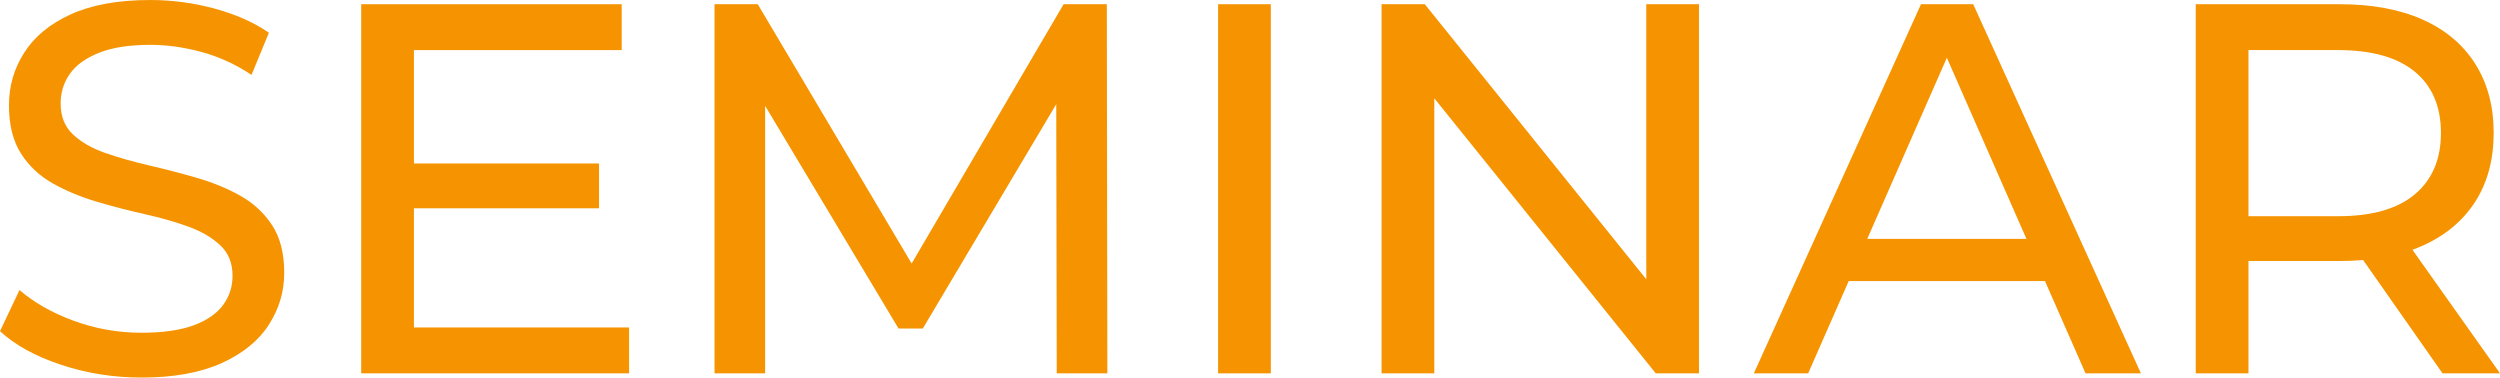
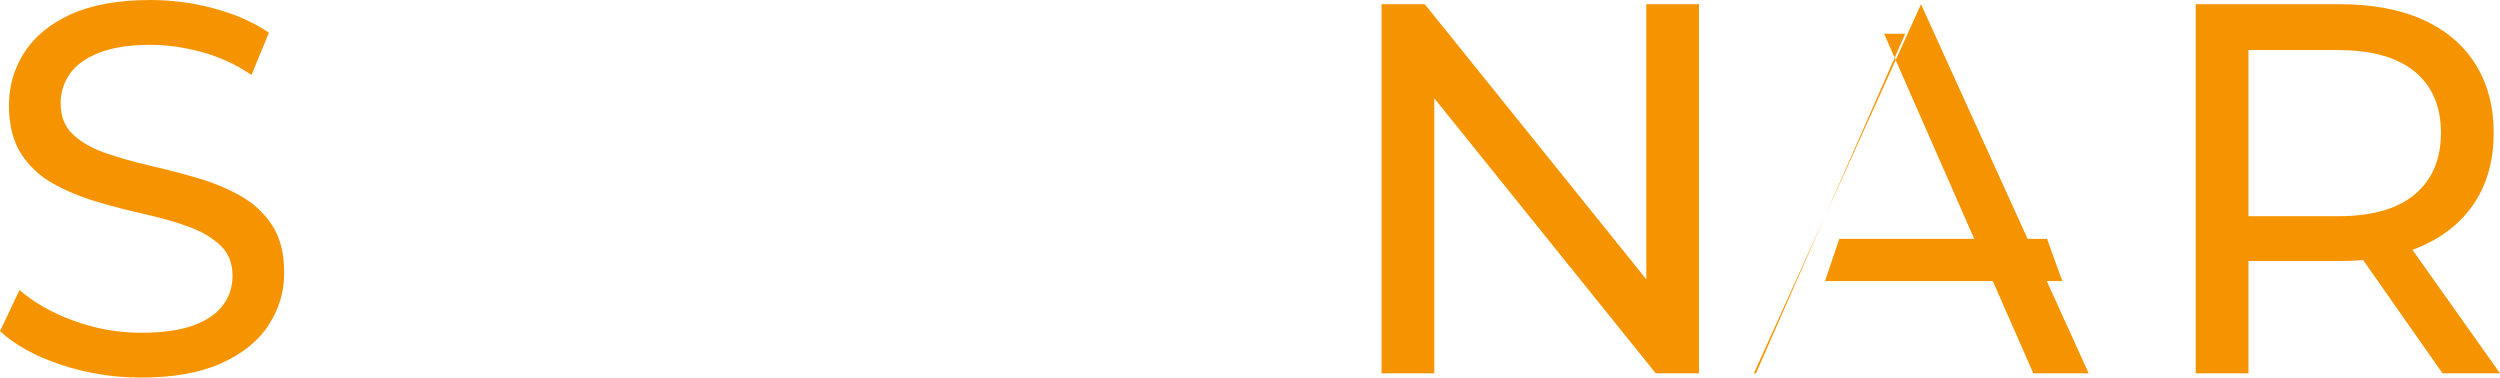
<svg xmlns="http://www.w3.org/2000/svg" id="_レイヤー_1" viewBox="0 0 189.64 28.64">
  <path d="M10.72,28.64c-2.13,0-4.17-.33-6.12-.98-1.95-.65-3.48-1.5-4.6-2.54l1.48-3.12c1.07.93,2.43,1.71,4.08,2.32,1.65.61,3.37.92,5.16.92,1.63,0,2.95-.19,3.96-.56,1.01-.37,1.76-.89,2.24-1.54.48-.65.72-1.39.72-2.22,0-.96-.31-1.73-.94-2.32-.63-.59-1.44-1.06-2.44-1.42-1-.36-2.1-.67-3.3-.94-1.2-.27-2.41-.58-3.62-.94-1.21-.36-2.32-.82-3.32-1.38-1-.56-1.81-1.31-2.42-2.26-.61-.95-.92-2.17-.92-3.66s.38-2.77,1.14-3.98c.76-1.21,1.93-2.19,3.52-2.92,1.59-.73,3.61-1.1,6.06-1.1,1.63,0,3.24.21,4.84.64,1.6.43,2.99,1.04,4.16,1.84l-1.32,3.2c-1.2-.8-2.47-1.38-3.8-1.74-1.33-.36-2.63-.54-3.88-.54-1.57,0-2.87.2-3.88.6-1.01.4-1.75.93-2.22,1.6-.47.67-.7,1.41-.7,2.24,0,.99.31,1.77.94,2.36.63.59,1.44,1.05,2.44,1.4,1,.35,2.1.66,3.3.94,1.2.28,2.41.59,3.62.94,1.21.35,2.32.8,3.32,1.36,1,.56,1.81,1.31,2.42,2.24.61.93.92,2.13.92,3.6s-.39,2.73-1.16,3.94c-.77,1.21-1.97,2.19-3.58,2.92-1.61.73-3.65,1.1-6.1,1.1Z" fill="#f59400" />
-   <path d="M31.4,24.84h16.32v3.48h-20.32V.32h19.76v3.48h-15.76v21.04ZM31.04,12.4h14.4v3.4h-14.4v-3.4Z" fill="#f59400" />
-   <path d="M54.2,28.32V.32h3.28l12.56,21.16h-1.76L80.68.32h3.28l.04,28h-3.84l-.04-21.96h.92l-11.04,18.56h-1.84l-11.12-18.56h1v21.96h-3.84Z" fill="#f59400" />
-   <path d="M92.4,28.32V.32h4v28h-4Z" fill="#f59400" />
  <path d="M104.8,28.32V.32h3.28l18.52,23h-1.72V.32h4v28h-3.28l-18.52-23h1.72v23h-4Z" fill="#f59400" />
-   <path d="M133.04,28.32L145.72.32h3.96l12.72,28h-4.2l-11.32-25.76h1.6l-11.32,25.76h-4.12ZM138.44,21.32l1.08-3.2h15.76l1.16,3.2h-18Z" fill="#f59400" />
+   <path d="M133.04,28.32L145.72.32l12.72,28h-4.2l-11.32-25.76h1.6l-11.32,25.76h-4.12ZM138.44,21.32l1.08-3.2h15.76l1.16,3.2h-18Z" fill="#f59400" />
  <path d="M166.56,28.32V.32h10.92c2.45,0,4.55.39,6.28,1.16,1.73.77,3.07,1.89,4,3.36.93,1.47,1.4,3.21,1.4,5.24s-.47,3.77-1.4,5.22c-.93,1.45-2.27,2.57-4,3.34-1.73.77-3.83,1.16-6.28,1.16h-8.72l1.8-1.84v10.36h-4ZM170.56,18.36l-1.8-1.96h8.6c2.56,0,4.5-.55,5.82-1.66,1.32-1.11,1.98-2.66,1.98-4.66s-.66-3.55-1.98-4.64c-1.32-1.09-3.26-1.64-5.82-1.64h-8.6l1.8-2v16.56ZM185.28,28.32l-7.12-10.16h4.28l7.2,10.16h-4.36Z" fill="#f59400" />
</svg>